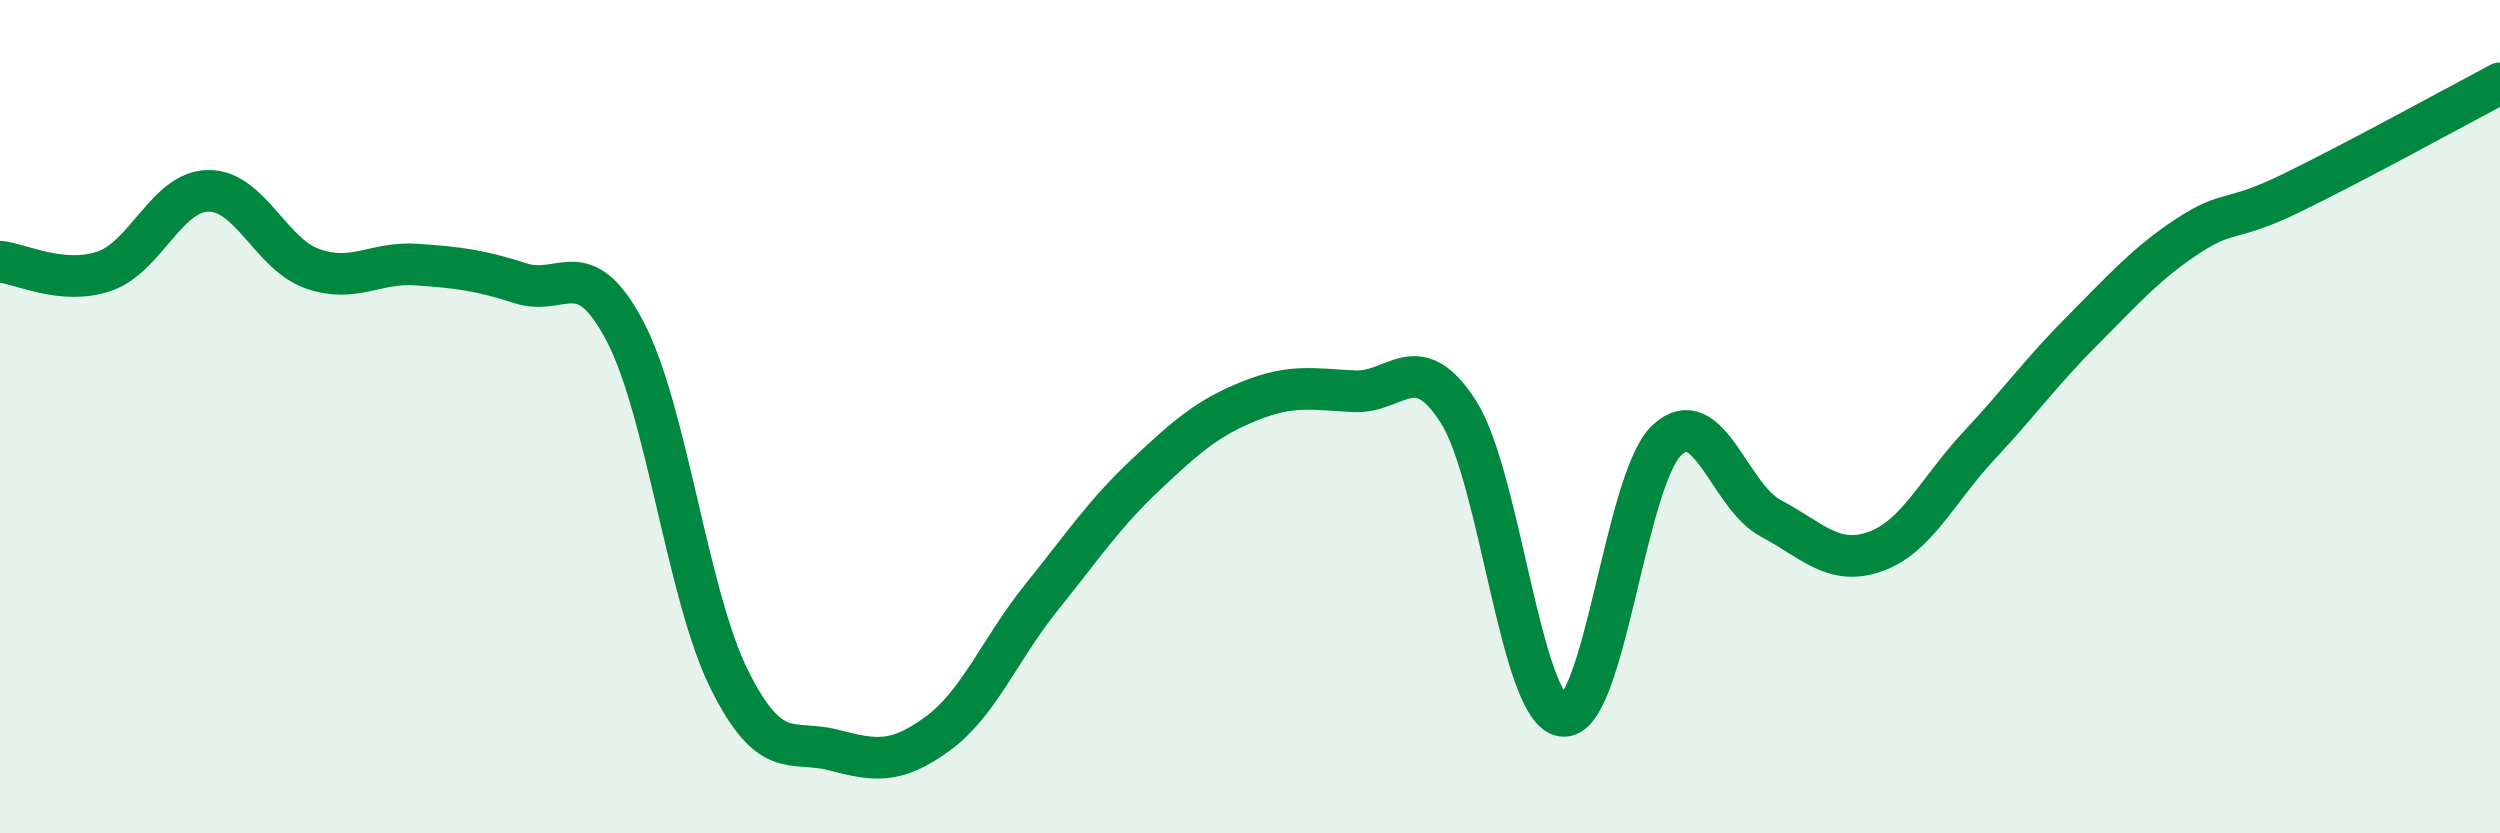
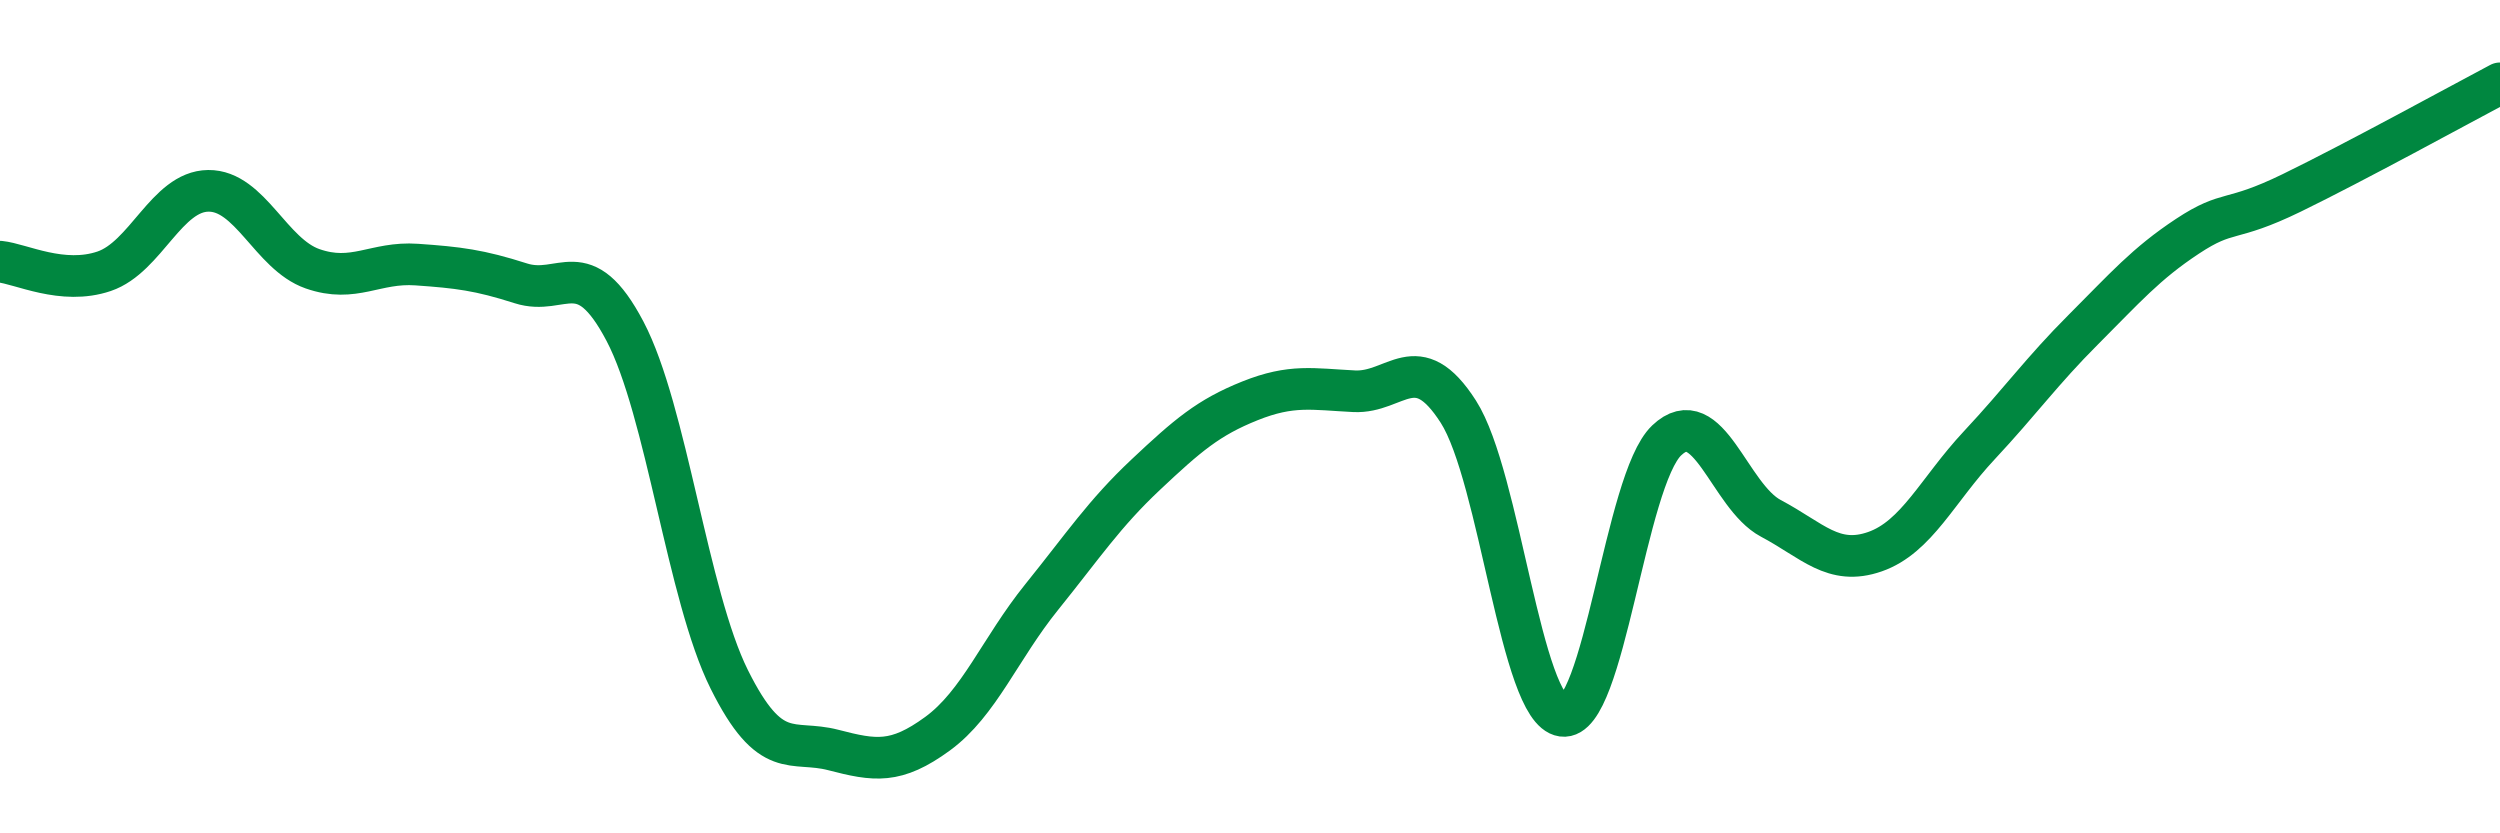
<svg xmlns="http://www.w3.org/2000/svg" width="60" height="20" viewBox="0 0 60 20">
-   <path d="M 0,6.28 C 0.5,6.33 1.5,6.85 2.5,6.51 C 3.5,6.17 4,4.59 5,4.58 C 6,4.57 6.5,6.1 7.5,6.45 C 8.5,6.8 9,6.28 10,6.35 C 11,6.42 11.5,6.48 12.5,6.8 C 13.5,7.12 14,6.05 15,7.95 C 16,9.85 16.5,14.29 17.5,16.3 C 18.5,18.31 19,17.74 20,18 C 21,18.26 21.5,18.34 22.5,17.61 C 23.5,16.88 24,15.57 25,14.33 C 26,13.09 26.5,12.33 27.5,11.39 C 28.5,10.45 29,10.02 30,9.62 C 31,9.22 31.5,9.34 32.5,9.39 C 33.5,9.44 34,8.32 35,9.88 C 36,11.44 36.5,17.04 37.5,17.18 C 38.5,17.32 39,11.52 40,10.57 C 41,9.62 41.5,11.91 42.5,12.44 C 43.5,12.97 44,13.59 45,13.24 C 46,12.89 46.5,11.76 47.5,10.69 C 48.5,9.62 49,8.91 50,7.91 C 51,6.91 51.5,6.33 52.5,5.67 C 53.5,5.01 53.5,5.36 55,4.63 C 56.5,3.9 59,2.53 60,2L60 20L0 20Z" fill="#008740" opacity="0.1" stroke-linecap="round" stroke-linejoin="round" />
  <path d="M 0,6.28 C 0.5,6.33 1.5,6.85 2.5,6.51 C 3.5,6.17 4,4.59 5,4.58 C 6,4.57 6.5,6.1 7.5,6.45 C 8.5,6.8 9,6.28 10,6.35 C 11,6.42 11.5,6.48 12.5,6.8 C 13.5,7.12 14,6.05 15,7.95 C 16,9.85 16.5,14.29 17.5,16.3 C 18.5,18.31 19,17.74 20,18 C 21,18.26 21.5,18.34 22.5,17.61 C 23.5,16.88 24,15.57 25,14.33 C 26,13.09 26.5,12.33 27.5,11.39 C 28.5,10.45 29,10.02 30,9.62 C 31,9.22 31.5,9.34 32.5,9.39 C 33.5,9.44 34,8.32 35,9.88 C 36,11.44 36.5,17.04 37.5,17.18 C 38.5,17.32 39,11.52 40,10.57 C 41,9.62 41.5,11.91 42.5,12.44 C 43.5,12.97 44,13.59 45,13.24 C 46,12.89 46.5,11.76 47.5,10.69 C 48.5,9.62 49,8.91 50,7.91 C 51,6.91 51.5,6.33 52.5,5.67 C 53.5,5.01 53.5,5.36 55,4.63 C 56.5,3.9 59,2.53 60,2" stroke="#008740" stroke-width="1" fill="none" stroke-linecap="round" stroke-linejoin="round" />
</svg>